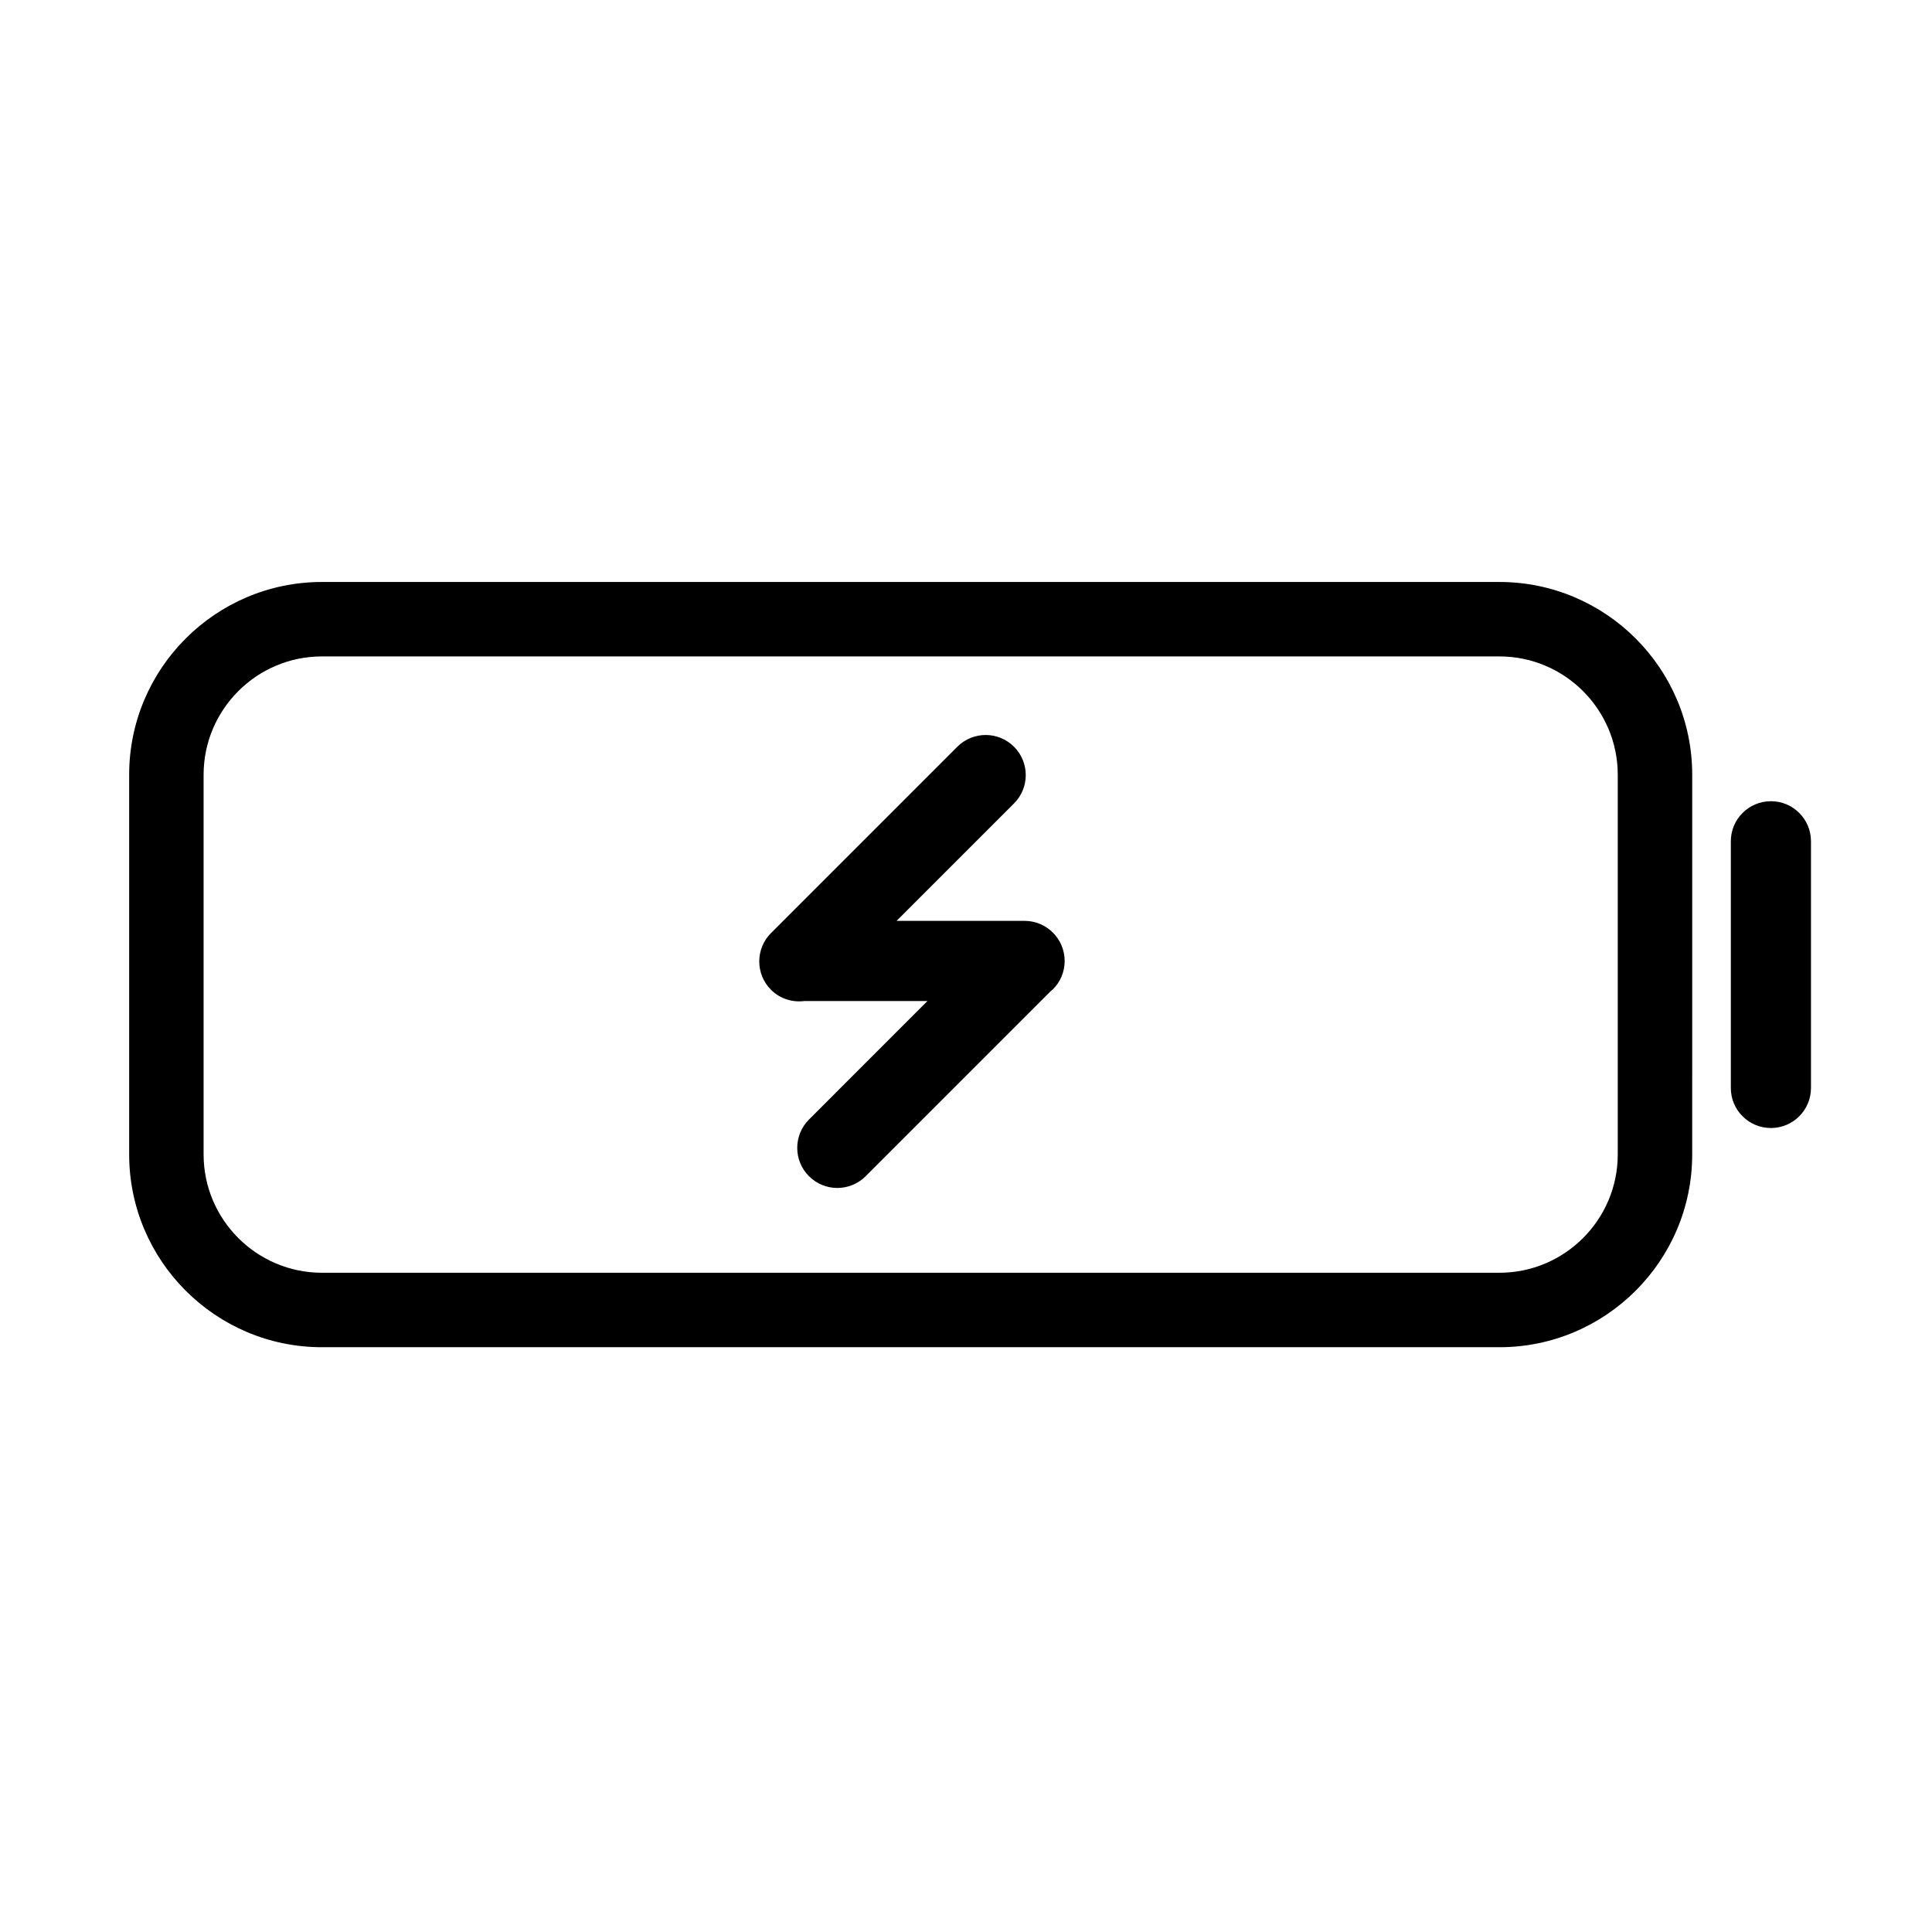
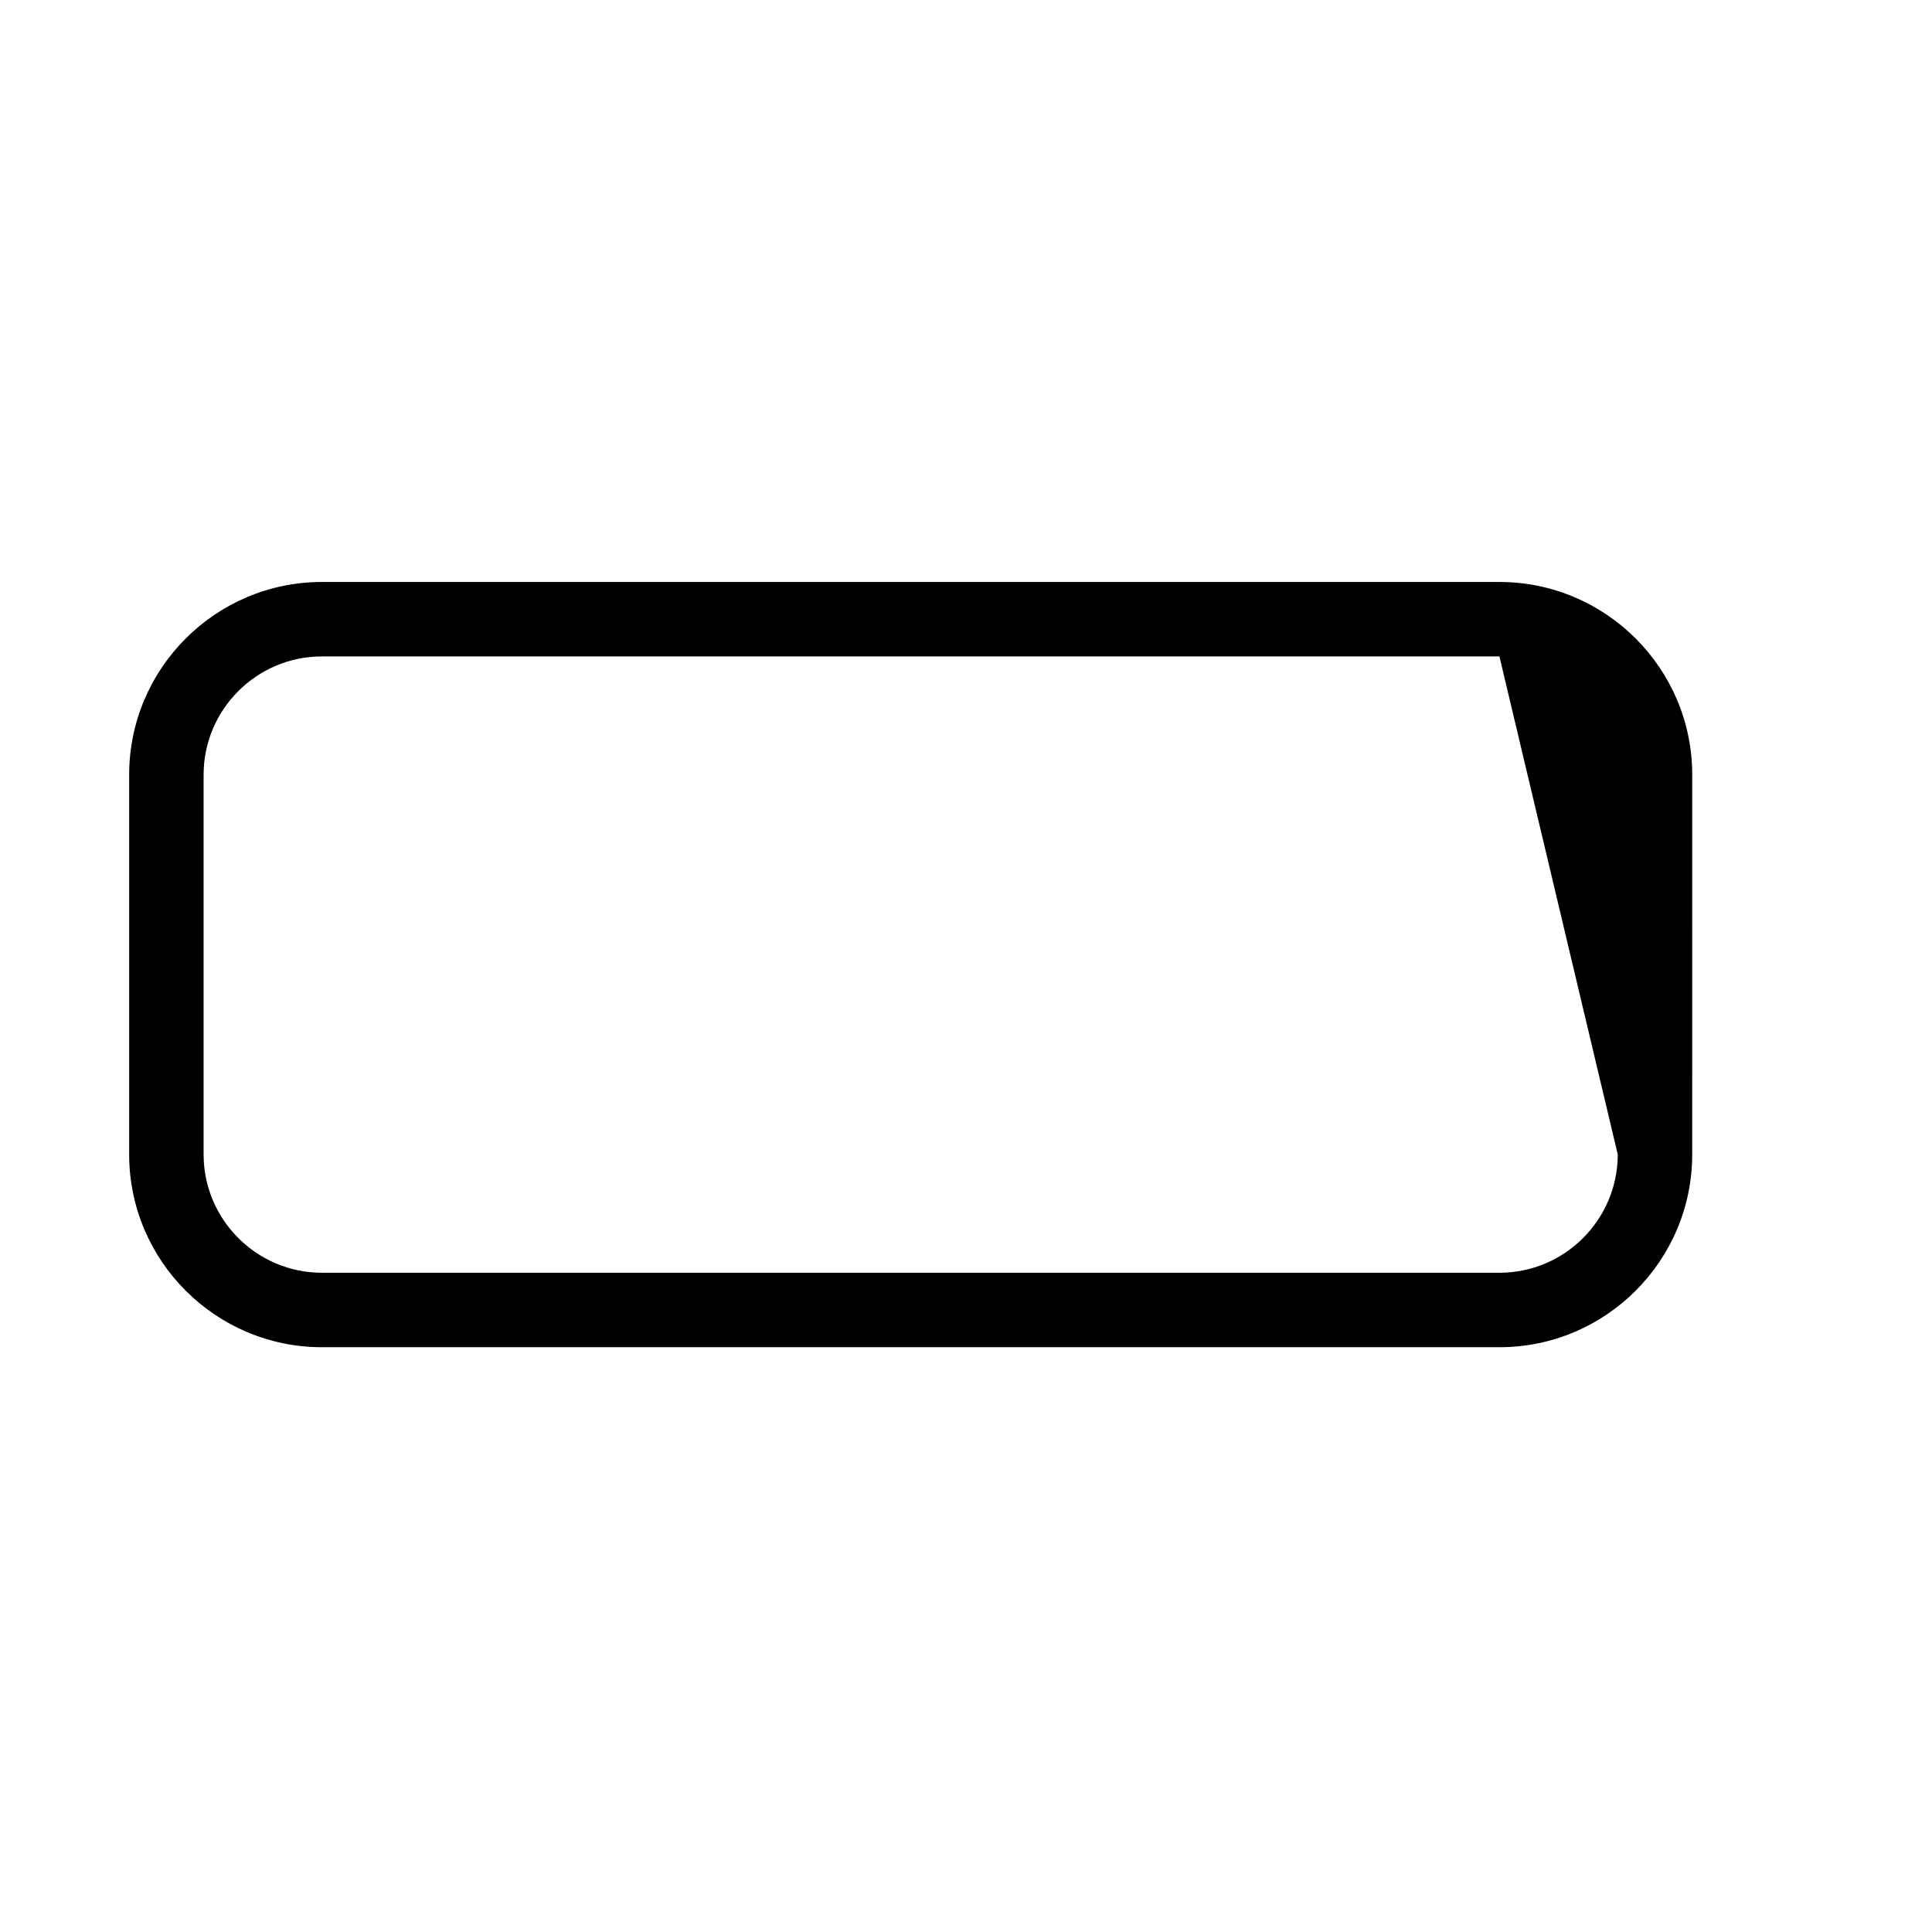
<svg xmlns="http://www.w3.org/2000/svg" fill="#000000" width="800px" height="800px" version="1.1" viewBox="144 144 512 512">
  <g>
-     <path d="m541.36 298.23h-312.04c-28.172 0-51.09 22.918-51.09 51.086v100.62c0 28.172 22.918 51.09 51.09 51.09h312.04c28.172 0 51.09-22.918 51.09-51.09l0.004-100.62c0-28.168-22.918-51.086-51.094-51.086zm31.363 151.7c0 17.289-14.07 31.363-31.363 31.363h-312.04c-17.289 0-31.363-14.07-31.363-31.363v-100.61c0-17.289 14.07-31.363 31.363-31.363h312.04c17.289 0 31.363 14.07 31.363 31.363z" />
-     <path d="m623.93 366.95c0-5.871-4.758-10.625-10.621-10.621-5.871 0-10.625 4.758-10.621 10.621v65.363c0 2.934 1.188 5.594 3.109 7.512 1.918 1.918 4.578 3.113 7.512 3.109 5.871 0 10.625-4.758 10.621-10.621z" />
-     <path d="m415.52 388.04h-33.918l31.121-31.121c2.074-2.074 3.113-4.793 3.113-7.512s-1.039-5.441-3.113-7.512c-4.144-4.152-10.871-4.152-15.023 0l-49.379 49.383c-4.144 4.152-4.144 10.879 0 15.023 2.414 2.414 5.699 3.379 8.848 2.984h32.613l-31.391 31.398c-4.152 4.152-4.152 10.879 0 15.023 4.144 4.152 10.871 4.152 15.023 0l49.066-49.066c0.18-0.156 0.387-0.293 0.559-0.465 1.926-1.918 3.113-4.578 3.109-7.512-0.004-5.867-4.762-10.625-10.629-10.625z" />
+     <path d="m541.36 298.23h-312.04c-28.172 0-51.09 22.918-51.09 51.086v100.62c0 28.172 22.918 51.09 51.09 51.09h312.04c28.172 0 51.09-22.918 51.09-51.09l0.004-100.62c0-28.168-22.918-51.086-51.094-51.086zm31.363 151.7c0 17.289-14.07 31.363-31.363 31.363h-312.04c-17.289 0-31.363-14.07-31.363-31.363v-100.61c0-17.289 14.07-31.363 31.363-31.363h312.04z" />
  </g>
</svg>